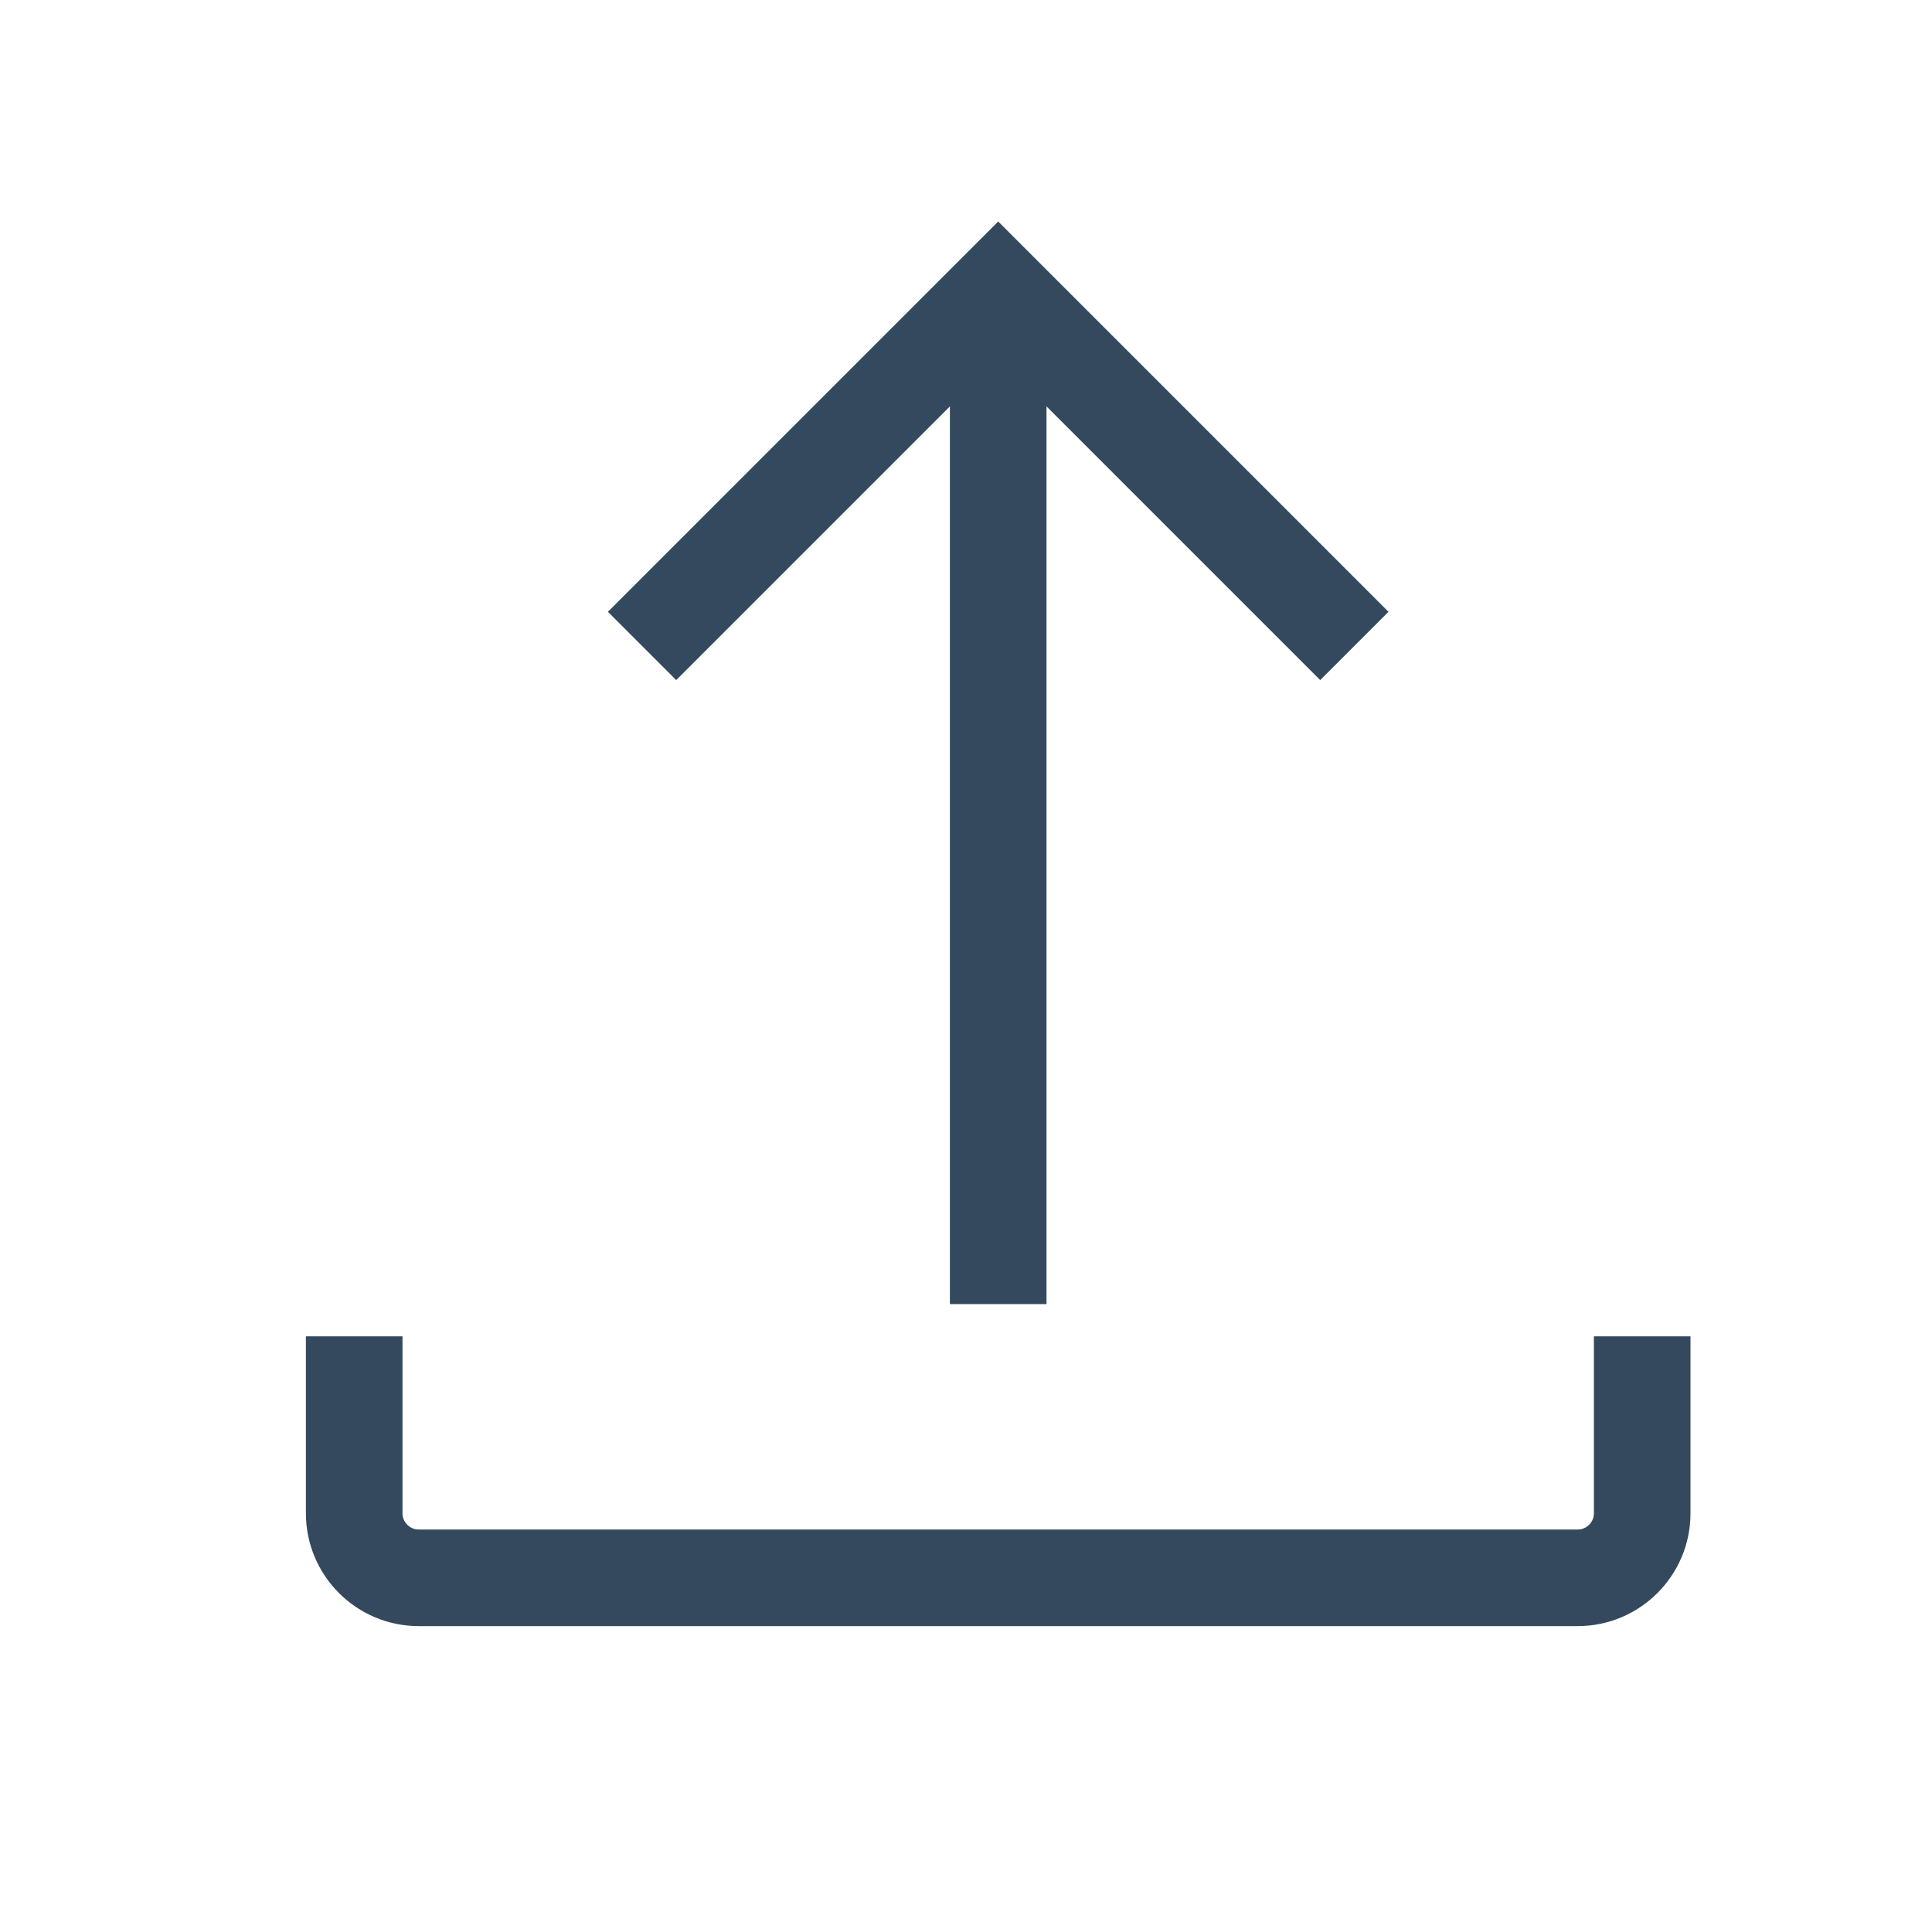
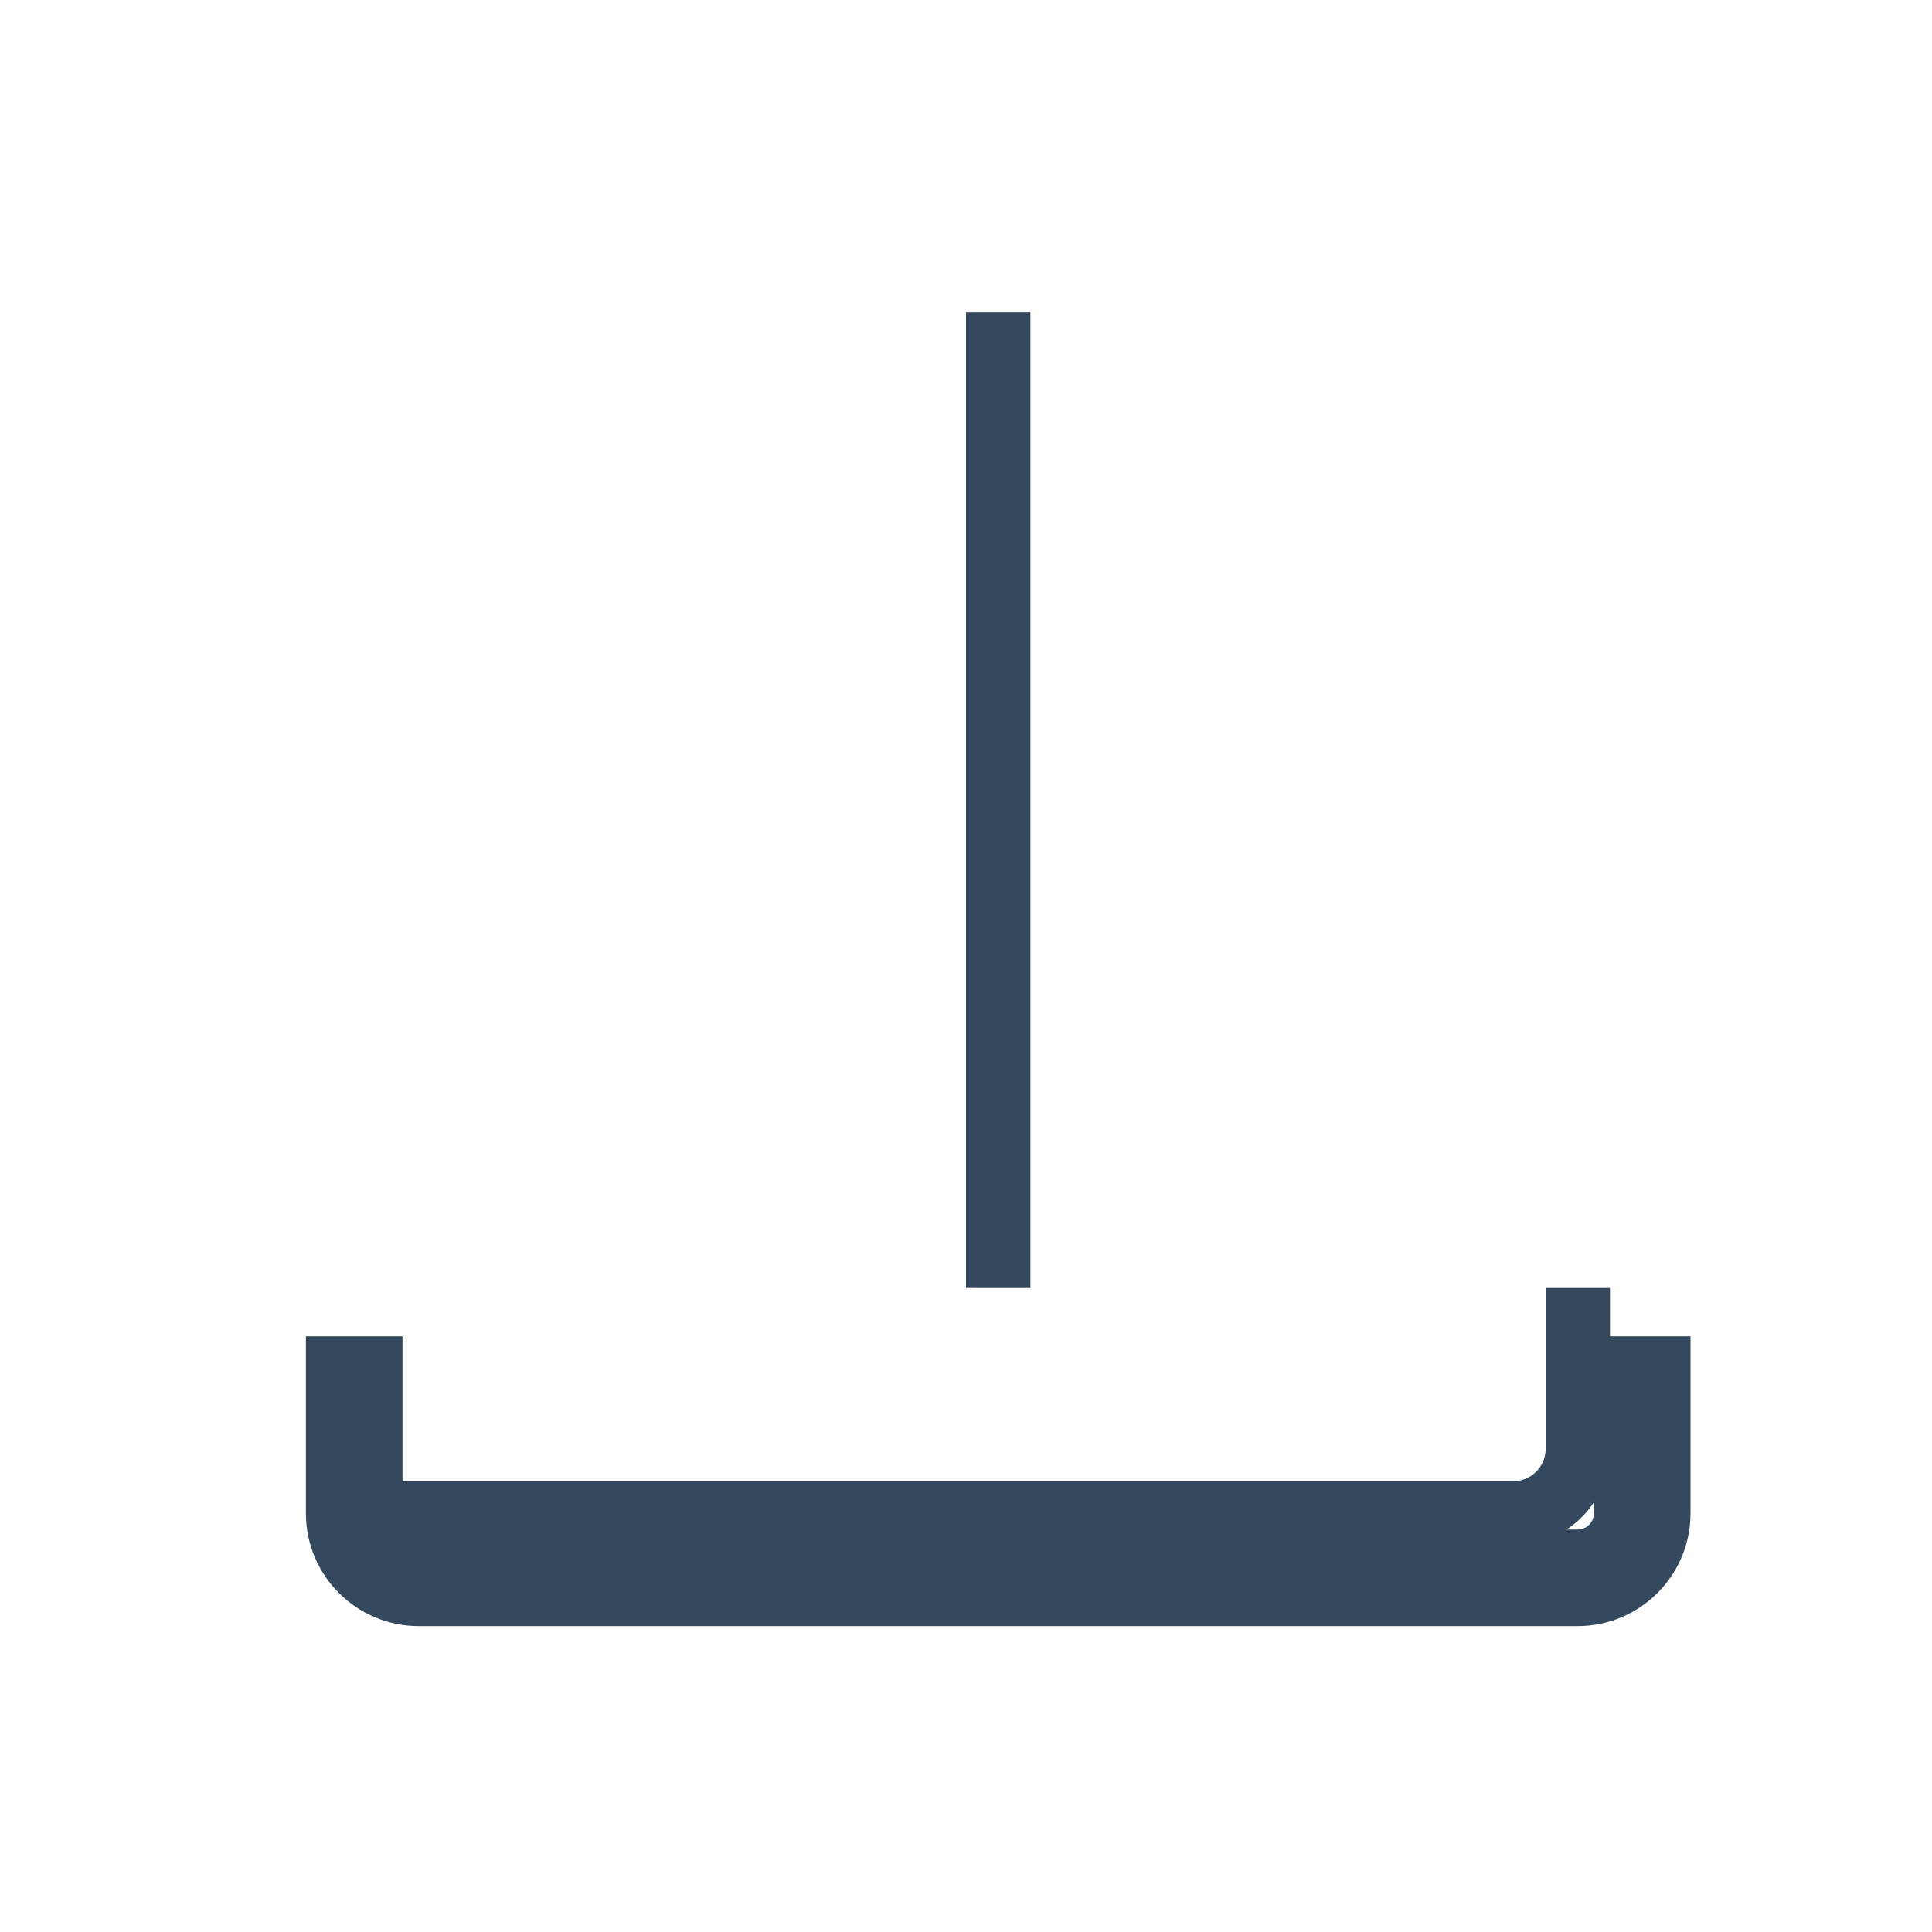
<svg xmlns="http://www.w3.org/2000/svg" version="1.1" viewBox="0 0 60 60" xml:space="preserve" data-solidshift="xy" data-animoptions="{'duration':'0.8', 'repeat':'1', 'repeatDelay':'0'}">
  <g class="lievo-main">
    <g class="lievo-filledicon lievo-lineicon">
-       <path fill="none" stroke="#34495E" stroke-width="2" stroke-linecap="square" stroke-miterlimit="10" d="M11,43v4c0,1.1,0.9,2,2,2h36c1.1,0,2-0.9,2-2v-4" data-animdata="     {      'steps':[       {        'duration':'1',        'vars':{         'path':'M15,43v4c0,1.1,0.9,2,2,2h28c1.1,0,2-0.9,2-2v-4'        },        'position':'0'       },       {        'duration':'2',        'vars':{         'path':'M7,43v4c0,1.1,0.9,2,2,2h44c1.1,0,2-0.9,2-2v-4'        }       },       {        'duration':'1',        'vars':{         'path':'M11,43v4c0,1.1,0.9,2,2,2h36c1.1,0,2-0.9,2-2v-4'        }       }      ]     }    " />
+       <path fill="none" stroke="#34495E" stroke-width="2" stroke-linecap="square" stroke-miterlimit="10" d="M11,43v4h36c1.1,0,2-0.9,2-2v-4" data-animdata="     {      'steps':[       {        'duration':'1',        'vars':{         'path':'M15,43v4c0,1.1,0.9,2,2,2h28c1.1,0,2-0.9,2-2v-4'        },        'position':'0'       },       {        'duration':'2',        'vars':{         'path':'M7,43v4c0,1.1,0.9,2,2,2h44c1.1,0,2-0.9,2-2v-4'        }       },       {        'duration':'1',        'vars':{         'path':'M11,43v4c0,1.1,0.9,2,2,2h36c1.1,0,2-0.9,2-2v-4'        }       }      ]     }    " />
      <g data-animdata="     {      'steps':[       {        'duration':'1',        'vars':{         'y':'-6'        },        'position':'0'       },       {        'duration':'2',        'vars':{         'y':'6'        }       },       {        'duration':'1',        'vars':{         'y':'0'        }       }      ]     }    ">
        <line class="lievo-altstroke" fill="none" stroke="#34495E" stroke-width="2" stroke-linecap="square" stroke-miterlimit="10" x1="31" y1="10.7" x2="31" y2="39" />
-         <polyline class="lievo-altstroke" fill="none" stroke="#34495E" stroke-width="2" stroke-linecap="square" stroke-miterlimit="10" points="21,19 31,9 41,19" />
      </g>
    </g>
    <g class="lievo-solidicon">
      <path fill="none" stroke="#34495E" stroke-width="3" stroke-linecap="square" stroke-miterlimit="10" d="M11,43v4c0,1.1,0.9,2,2,2h36c1.1,0,2-0.9,2-2v-4" data-animdata="     {      'steps':[       {        'duration':'1',        'vars':{         'path':'M15,43v4c0,1.1,0.9,2,2,2h28c1.1,0,2-0.9,2-2v-4'        },        'position':'0'       },       {        'duration':'2',        'vars':{         'path':'M7,43v4c0,1.1,0.9,2,2,2h44c1.1,0,2-0.9,2-2v-4'        }       },       {        'duration':'1',        'vars':{         'path':'M11,43v4c0,1.1,0.9,2,2,2h36c1.1,0,2-0.9,2-2v-4'        }       }      ]     }    " />
      <g data-animdata="     {      'steps':[       {        'duration':'1',        'vars':{         'y':'-6'        },        'position':'0'       },       {        'duration':'2',        'vars':{         'y':'6'        }       },       {        'duration':'1',        'vars':{         'y':'0'        }       }      ]     }    ">
-         <line fill="none" stroke="#34495E" stroke-width="3" stroke-linecap="square" stroke-miterlimit="10" x1="31" y1="10.7" x2="31" y2="39" />
-         <polyline fill="none" stroke="#34495E" stroke-width="3" stroke-linecap="square" stroke-miterlimit="10" points="21,19 31,9 41,19" />
-       </g>
+         </g>
    </g>
  </g>
</svg>